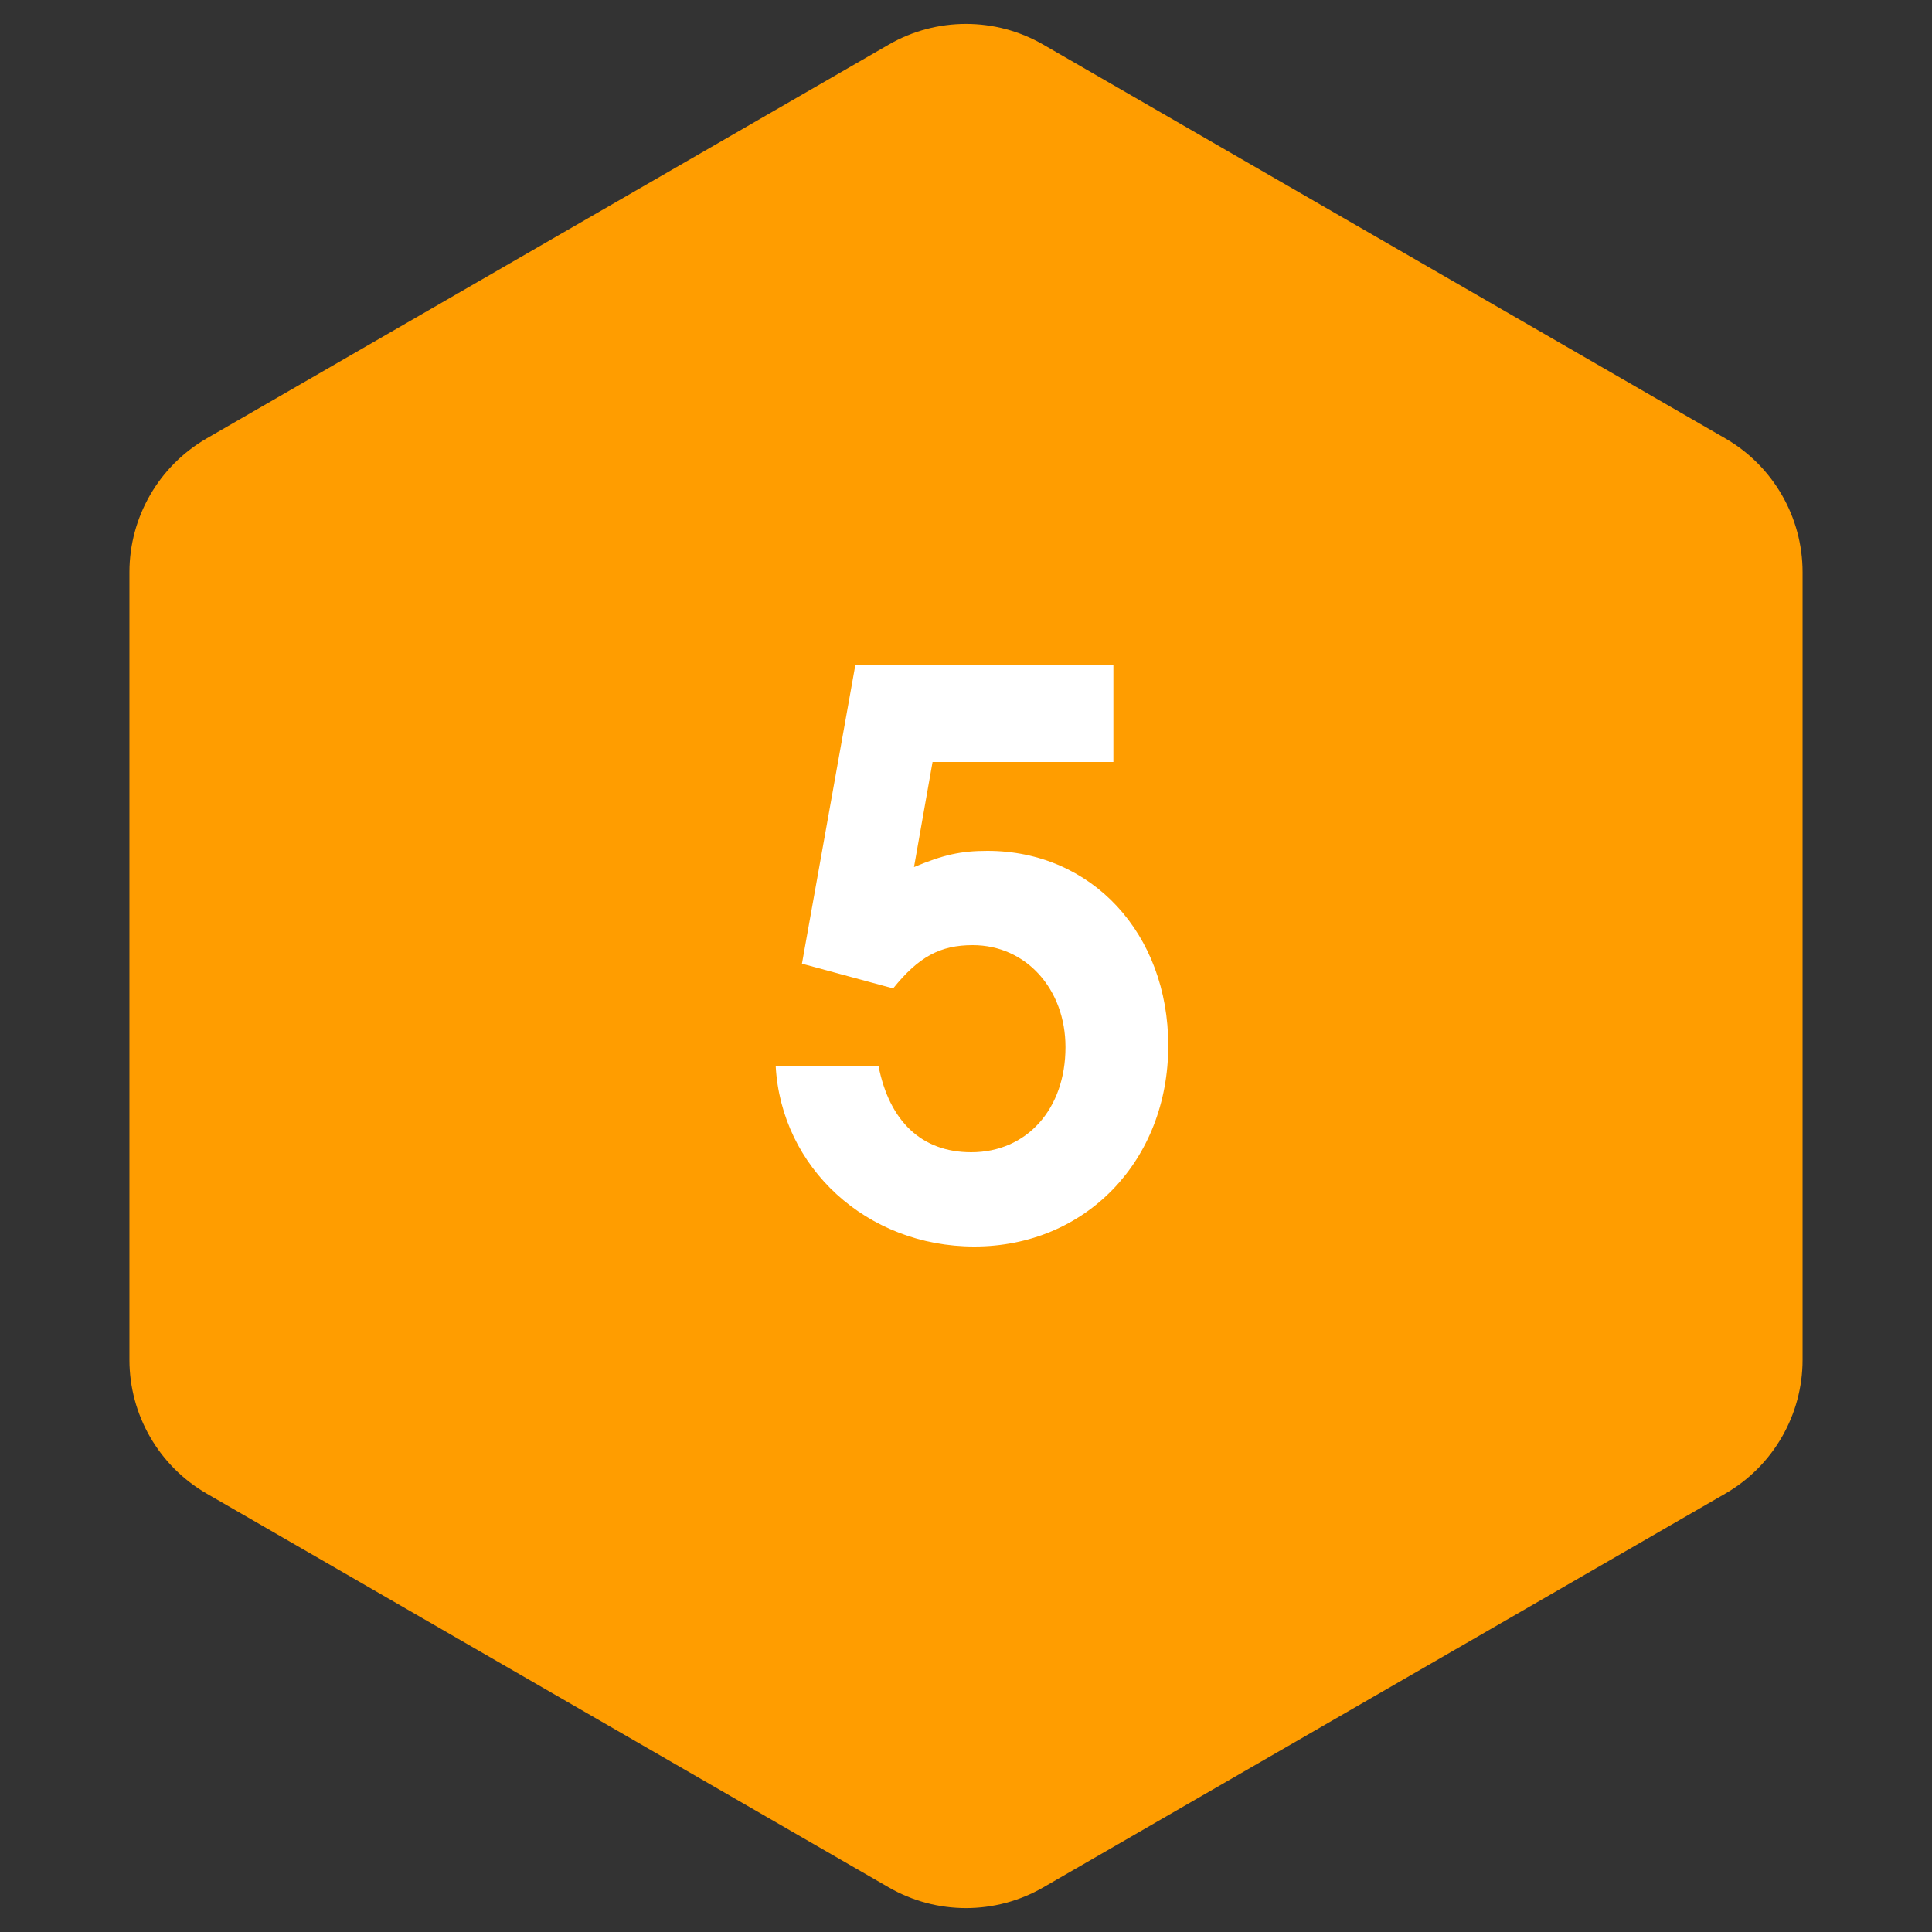
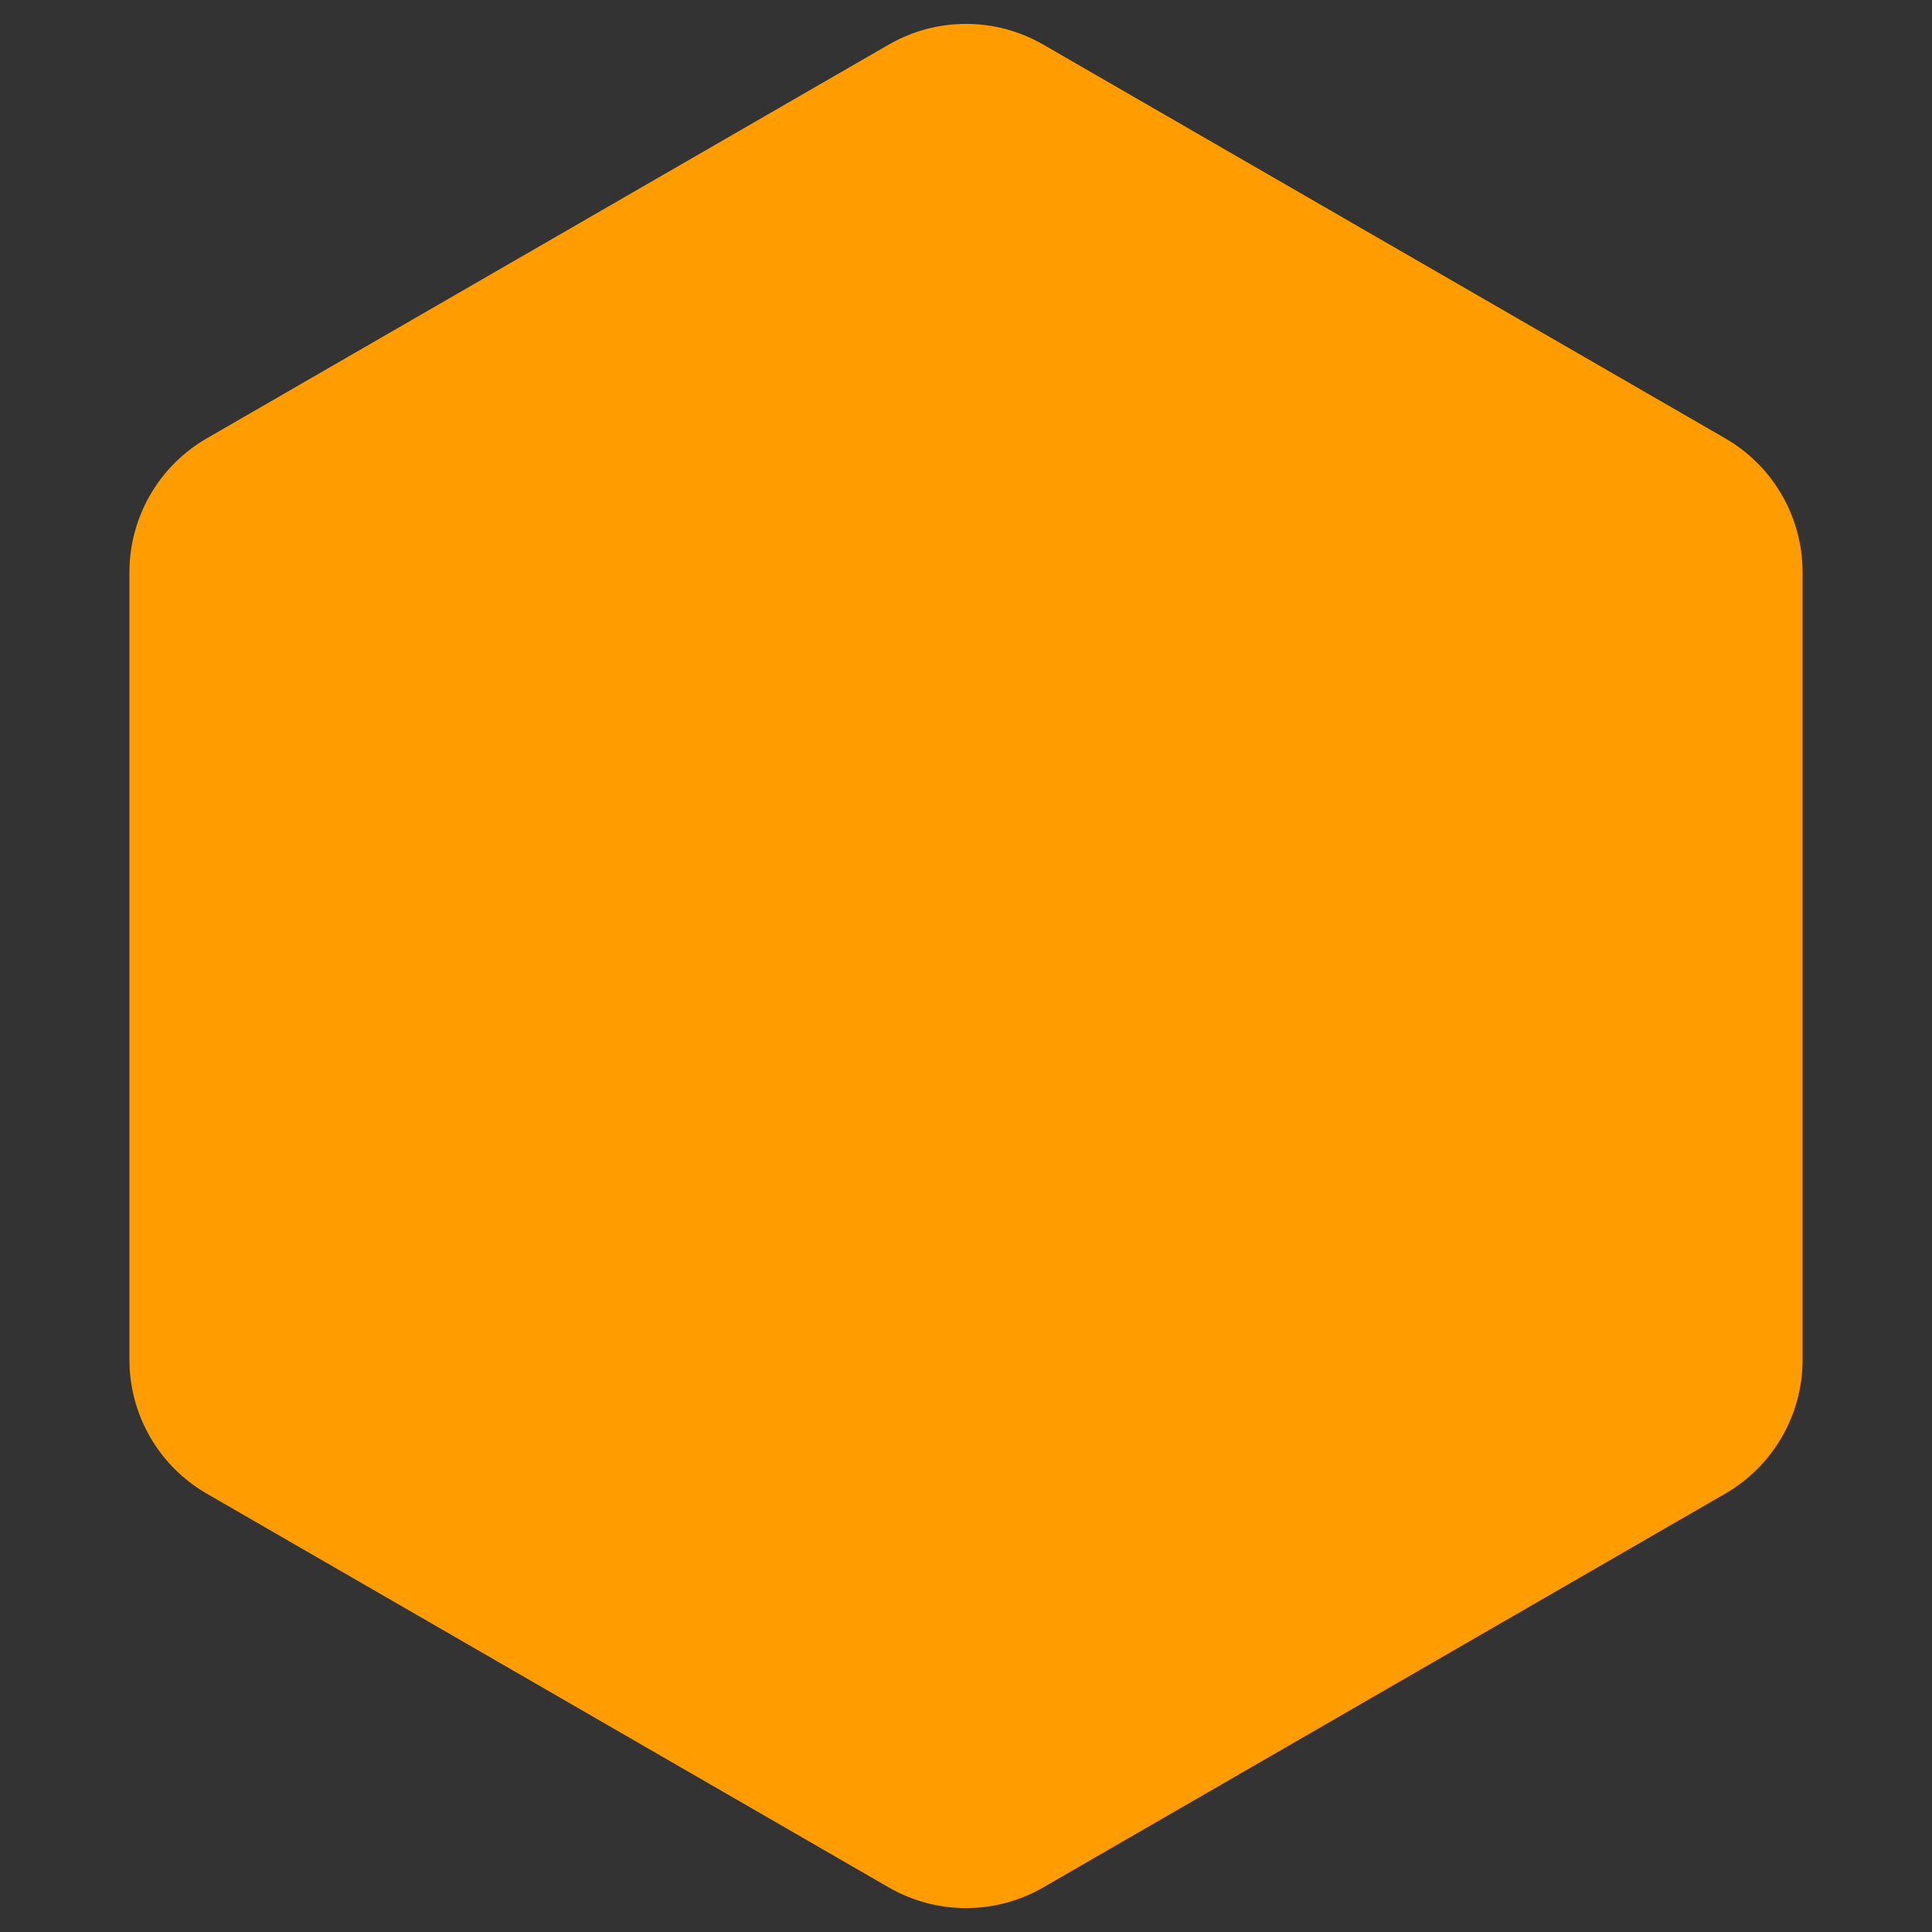
<svg xmlns="http://www.w3.org/2000/svg" width="100" height="100" viewBox="0 0 100 100" fill="none">
  <rect x="0" y="0" width="100" height="100" fill="#333333" stroke="none" />
  <path d="M46 2.309C48.475 0.88 51.525 0.88 54 2.309L89.301 22.691C91.776 24.12 93.301 26.761 93.301 29.619V70.381C93.301 73.239 91.776 75.88 89.301 77.309L54 97.691C51.525 99.12 48.475 99.12 46 97.691L10.699 77.309C8.224 75.88 6.699 73.239 6.699 70.381V29.619C6.699 26.761 8.224 24.12 10.699 22.691L46 2.309Z" fill="#FF9D00" />
-   <path d="M40.149 55.16H45.469C46.029 58.04 47.709 59.64 50.269 59.64C53.149 59.64 55.149 57.4 55.149 54.2C55.149 51.2 53.109 48.92 50.349 48.92C48.669 48.92 47.549 49.52 46.229 51.16L41.509 49.88L44.269 34.44H57.629V39.44H48.269L47.309 44.88C48.829 44.24 49.749 44.04 51.109 44.04C56.509 44.04 60.469 48.32 60.469 54.12C60.469 60.08 56.189 64.52 50.429 64.52C44.869 64.52 40.429 60.44 40.149 55.16Z" fill="white" />
</svg>